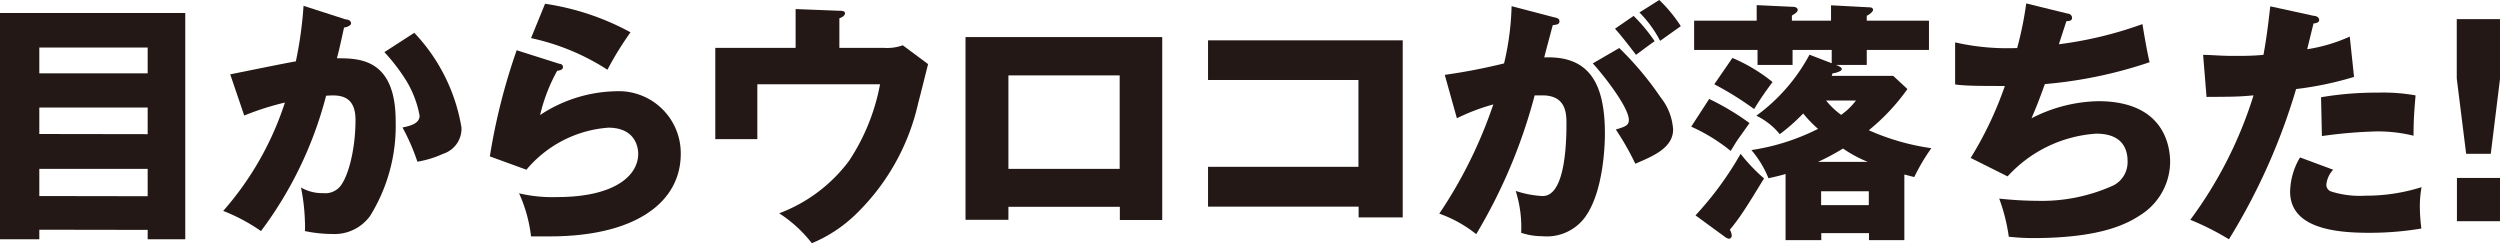
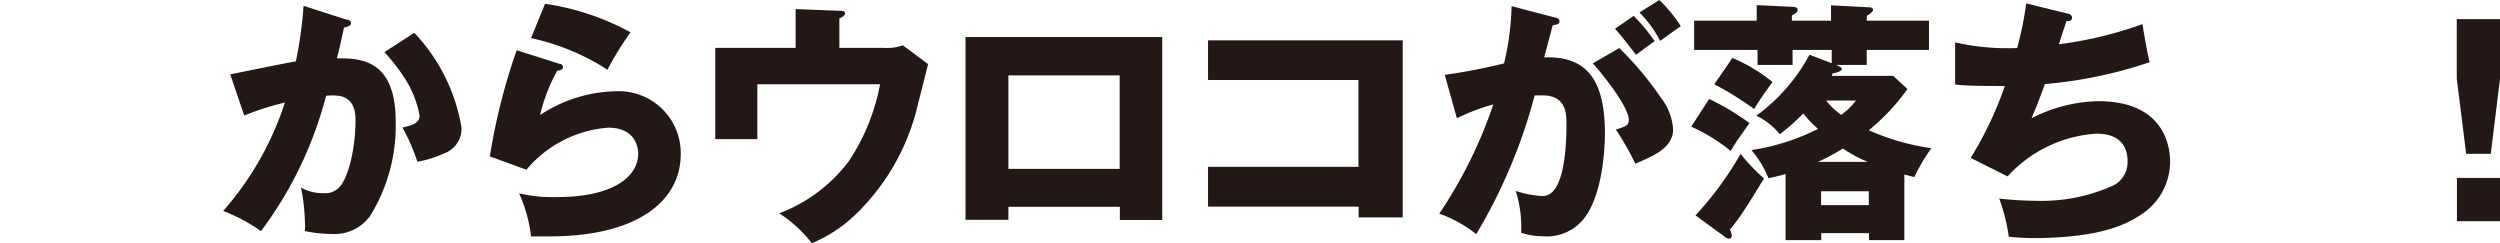
<svg xmlns="http://www.w3.org/2000/svg" viewBox="0 0 146.27 14.23">
  <defs>
    <style>.cls-1{fill:#231815;}</style>
  </defs>
  <title>アセット 8</title>
  <g id="レイヤー_2" data-name="レイヤー 2">
    <g id="文字">
-       <path class="cls-1" d="M2.3,13.44V14H0V.76H10.84V14H8.64v-.55ZM8.64,4.29V2.78H2.3V4.29Zm0,3.56V6.29H2.3V7.84Zm0,3.63V9.88H2.3v1.59Z" />
      <path class="cls-1" d="M20.24,1.14c.17,0,.3.09.3.23s-.31.24-.41.24c-.22,1-.31,1.41-.42,1.8,1.29,0,3.44,0,3.44,3.68a10,10,0,0,1-1.5,5.55,2.57,2.57,0,0,1-2.22,1.05,8,8,0,0,1-1.59-.17,4.41,4.41,0,0,0,0-.55,11.42,11.42,0,0,0-.23-2,2.49,2.49,0,0,0,1.3.33,1.14,1.14,0,0,0,.89-.29c.51-.45,1-2.13,1-4,0-1.54-1.08-1.45-1.72-1.41a22.63,22.63,0,0,1-3.81,7.92,10.6,10.6,0,0,0-2.21-1.18A18,18,0,0,0,16.67,6a16.07,16.07,0,0,0-2.38.76l-.82-2.41c.61-.12,3.28-.67,3.84-.76A23.13,23.13,0,0,0,17.76.34Zm4,.78A10.55,10.55,0,0,1,27,7.46,1.54,1.54,0,0,1,25.92,9a5.85,5.85,0,0,1-1.5.46,12,12,0,0,0-.87-2c.41-.09,1-.21,1-.69a6,6,0,0,0-.78-2.05,11,11,0,0,0-1.28-1.67Z" />
      <path class="cls-1" d="M32.72,3.73c.1,0,.22.06.22.2s-.18.2-.34.21a10.1,10.1,0,0,0-1,2.59A8.31,8.31,0,0,1,36,5.34,3.63,3.63,0,0,1,39.83,9c0,2.87-2.7,4.83-7.66,4.83-.44,0-.81,0-1.1,0a8.47,8.47,0,0,0-.7-2.52,8.45,8.45,0,0,0,2.22.22c3.4,0,4.75-1.27,4.75-2.53,0-.44-.21-1.53-1.75-1.53A6.91,6.91,0,0,0,30.8,9.93l-2.14-.78a35.63,35.63,0,0,1,1.57-6.21ZM31.89.22a15,15,0,0,1,5,1.67,18.73,18.73,0,0,0-1.35,2.19,13.42,13.42,0,0,0-4.47-1.85Z" />
      <path class="cls-1" d="M51.71,2.8a2.69,2.69,0,0,0,1.11-.15l1.48,1.1c-.09.36-.5,2-.58,2.29a13,13,0,0,1-3.55,6.4,8.24,8.24,0,0,1-2.67,1.79,7.72,7.72,0,0,0-1.91-1.75,9.1,9.1,0,0,0,4.08-3.06,12.12,12.12,0,0,0,1.82-4.49H44.31V8.14H41.85V2.8h4.7V.53l2.56.1c.12,0,.33,0,.33.15s-.23.26-.33.29V2.8Z" />
      <path class="cls-1" d="M59,12.1v.76H56.49V2.17H68V12.87H65.52V12.1Zm6.51-2.22V4.41H59V9.88Z" />
      <path class="cls-1" d="M70.68,12.09V9.76h8.8V4.68h-8.8V2.36H82.07V12.72H79.49v-.63Z" />
      <path class="cls-1" d="M90.88,1c.27.06.36.09.36.26s-.2.19-.39.21c-.08.3-.42,1.56-.5,1.89,2.65-.11,3.55,1.54,3.55,4.46,0,.24,0,3.45-1.25,5a2.78,2.78,0,0,1-2.42,1A3.9,3.9,0,0,1,89,13.62a7,7,0,0,0-.32-2.45,5.84,5.84,0,0,0,1.58.3c1.23,0,1.39-2.7,1.39-4.2,0-.6,0-1.69-1.41-1.69l-.45,0a31.19,31.19,0,0,1-3.42,8.12,7.37,7.37,0,0,0-2.16-1.2,26.72,26.72,0,0,0,3.16-6.39,11.85,11.85,0,0,0-2.13.81l-.71-2.54A34.88,34.88,0,0,0,88,3.71,16,16,0,0,0,88.44.36Zm3.86,1.81a18.62,18.62,0,0,1,2.43,2.9,3.32,3.32,0,0,1,.72,1.87c0,1.12-1.3,1.6-2.21,2a16.09,16.09,0,0,0-1.14-2c.57-.18.76-.24.76-.57,0-.72-1.47-2.61-2.11-3.3ZM95.58.93a9.82,9.82,0,0,1,1.23,1.48c-.34.24-.42.3-1.09.8-.15-.2-.9-1.18-1.23-1.53ZM97.08,0a8.38,8.38,0,0,1,1.26,1.53l-1.21.86A6.69,6.69,0,0,0,95.92.73Z" />
      <path class="cls-1" d="M100,5.79a14.9,14.9,0,0,1,2.36,1.41c-.12.18-.68.95-.78,1.11s-.22.36-.32.52a10.54,10.54,0,0,0-2.31-1.42Zm7.17-1.35h3.6l.83.77a12.15,12.15,0,0,1-2.26,2.41A13.6,13.6,0,0,0,113,8.67a11.4,11.4,0,0,0-1,1.69l-.58-.15v3.84h-2.07v-.41h-2.79v.41h-2.09V10.18c-.51.15-.76.19-1,.25a5.91,5.91,0,0,0-1-1.65,12.83,12.83,0,0,0,3.9-1.24,7.37,7.37,0,0,1-.87-.9,10.9,10.9,0,0,1-1.37,1.21,4,4,0,0,0-1.37-1.08,10.6,10.6,0,0,0,3.11-3.57l1.3.5V2.92h-2.29v.88h-2.05V2.92H99.12V1.21h3.66V.3l2.13.1c.17,0,.27.08.27.18s-.09.18-.34.33v.3h2.29V.31l2.26.12c.12,0,.2.06.2.15s-.21.28-.37.34v.29h3.64V2.92h-3.64v.88h-1.8c.21.08.34.15.34.25s-.31.22-.54.24ZM99.2,12.6A19.36,19.36,0,0,0,101.84,9a10.34,10.34,0,0,0,1.37,1.44c-.62,1-1.3,2.18-2,3a.79.79,0,0,1,.11.33.18.18,0,0,1-.16.2.55.55,0,0,1-.25-.12Zm2.16-9.21a9.83,9.83,0,0,1,2.35,1.41,18.91,18.91,0,0,0-1.08,1.58,18.47,18.47,0,0,0-2.33-1.45Zm7.92,6.08a7.42,7.42,0,0,1-1.45-.78,13.36,13.36,0,0,1-1.46.78ZM106.55,12h2.79v-.81h-2.79Zm.29-6.12a4.66,4.66,0,0,0,.88.84,3.84,3.84,0,0,0,.87-.84Z" />
      <path class="cls-1" d="M120.95.79c.12,0,.28.09.28.24s-.07.2-.33.21l-.44,1.35a22.78,22.78,0,0,0,4.89-1.18c.08.49.27,1.63.42,2.23a26,26,0,0,1-6.13,1.28c-.36,1-.48,1.29-.78,2a8.86,8.86,0,0,1,3.9-1c4,0,4.21,2.82,4.21,3.57a3.7,3.7,0,0,1-1.6,3c-.79.54-2.29,1.44-6.45,1.44a13.32,13.32,0,0,1-1.39-.08,10.59,10.59,0,0,0-.56-2.23,22.09,22.09,0,0,0,2.24.13,10.14,10.14,0,0,0,4.46-.91,1.53,1.53,0,0,0,.81-1.41c0-.87-.45-1.61-1.83-1.61a7.7,7.7,0,0,0-5.19,2.5l-2.16-1.08a21.1,21.1,0,0,0,2-4.21c-1.3,0-2.34,0-2.91-.09l0-2.46a13.78,13.78,0,0,0,3.63.33A20.1,20.1,0,0,0,118.55.2Z" />
-       <path class="cls-1" d="M135.39.93c.14,0,.3.09.3.24s-.21.2-.33.2c-.06.24-.32,1.3-.37,1.51a9.5,9.5,0,0,0,2.49-.74l.25,2.36a19.59,19.59,0,0,1-3.39.71A36.19,36.19,0,0,1,130.41,14a15.52,15.52,0,0,0-2.26-1.14,24.37,24.37,0,0,0,3.7-7.28c-.91.08-1.1.08-2.75.09l-.2-2.46c.45,0,1,.06,1.74.06s1.12,0,1.79-.06c.21-1.12.31-2.1.4-2.84Zm1.12,9a1.47,1.47,0,0,0-.4.88.41.41,0,0,0,.27.39,5.52,5.52,0,0,0,2,.25,10.82,10.82,0,0,0,3.3-.5,6.52,6.52,0,0,0-.1,1.17,10.73,10.73,0,0,0,.09,1.25,18.12,18.12,0,0,1-3.1.25c-2,0-4.58-.29-4.58-2.41a4.06,4.06,0,0,1,.58-2Zm-.71-4.24a19.25,19.25,0,0,1,3.32-.27,10.8,10.8,0,0,1,2.21.16c-.09,1.11-.11,1.35-.12,2.36A8.7,8.7,0,0,0,139,7.69a27.72,27.72,0,0,0-3.15.27Z" />
      <path class="cls-1" d="M146.27,1.12V4.62L145.73,9h-1.44l-.55-4.41V1.12Zm-2.52,9.29h2.52v2.53h-2.52Z" />
    </g>
  </g>
</svg>